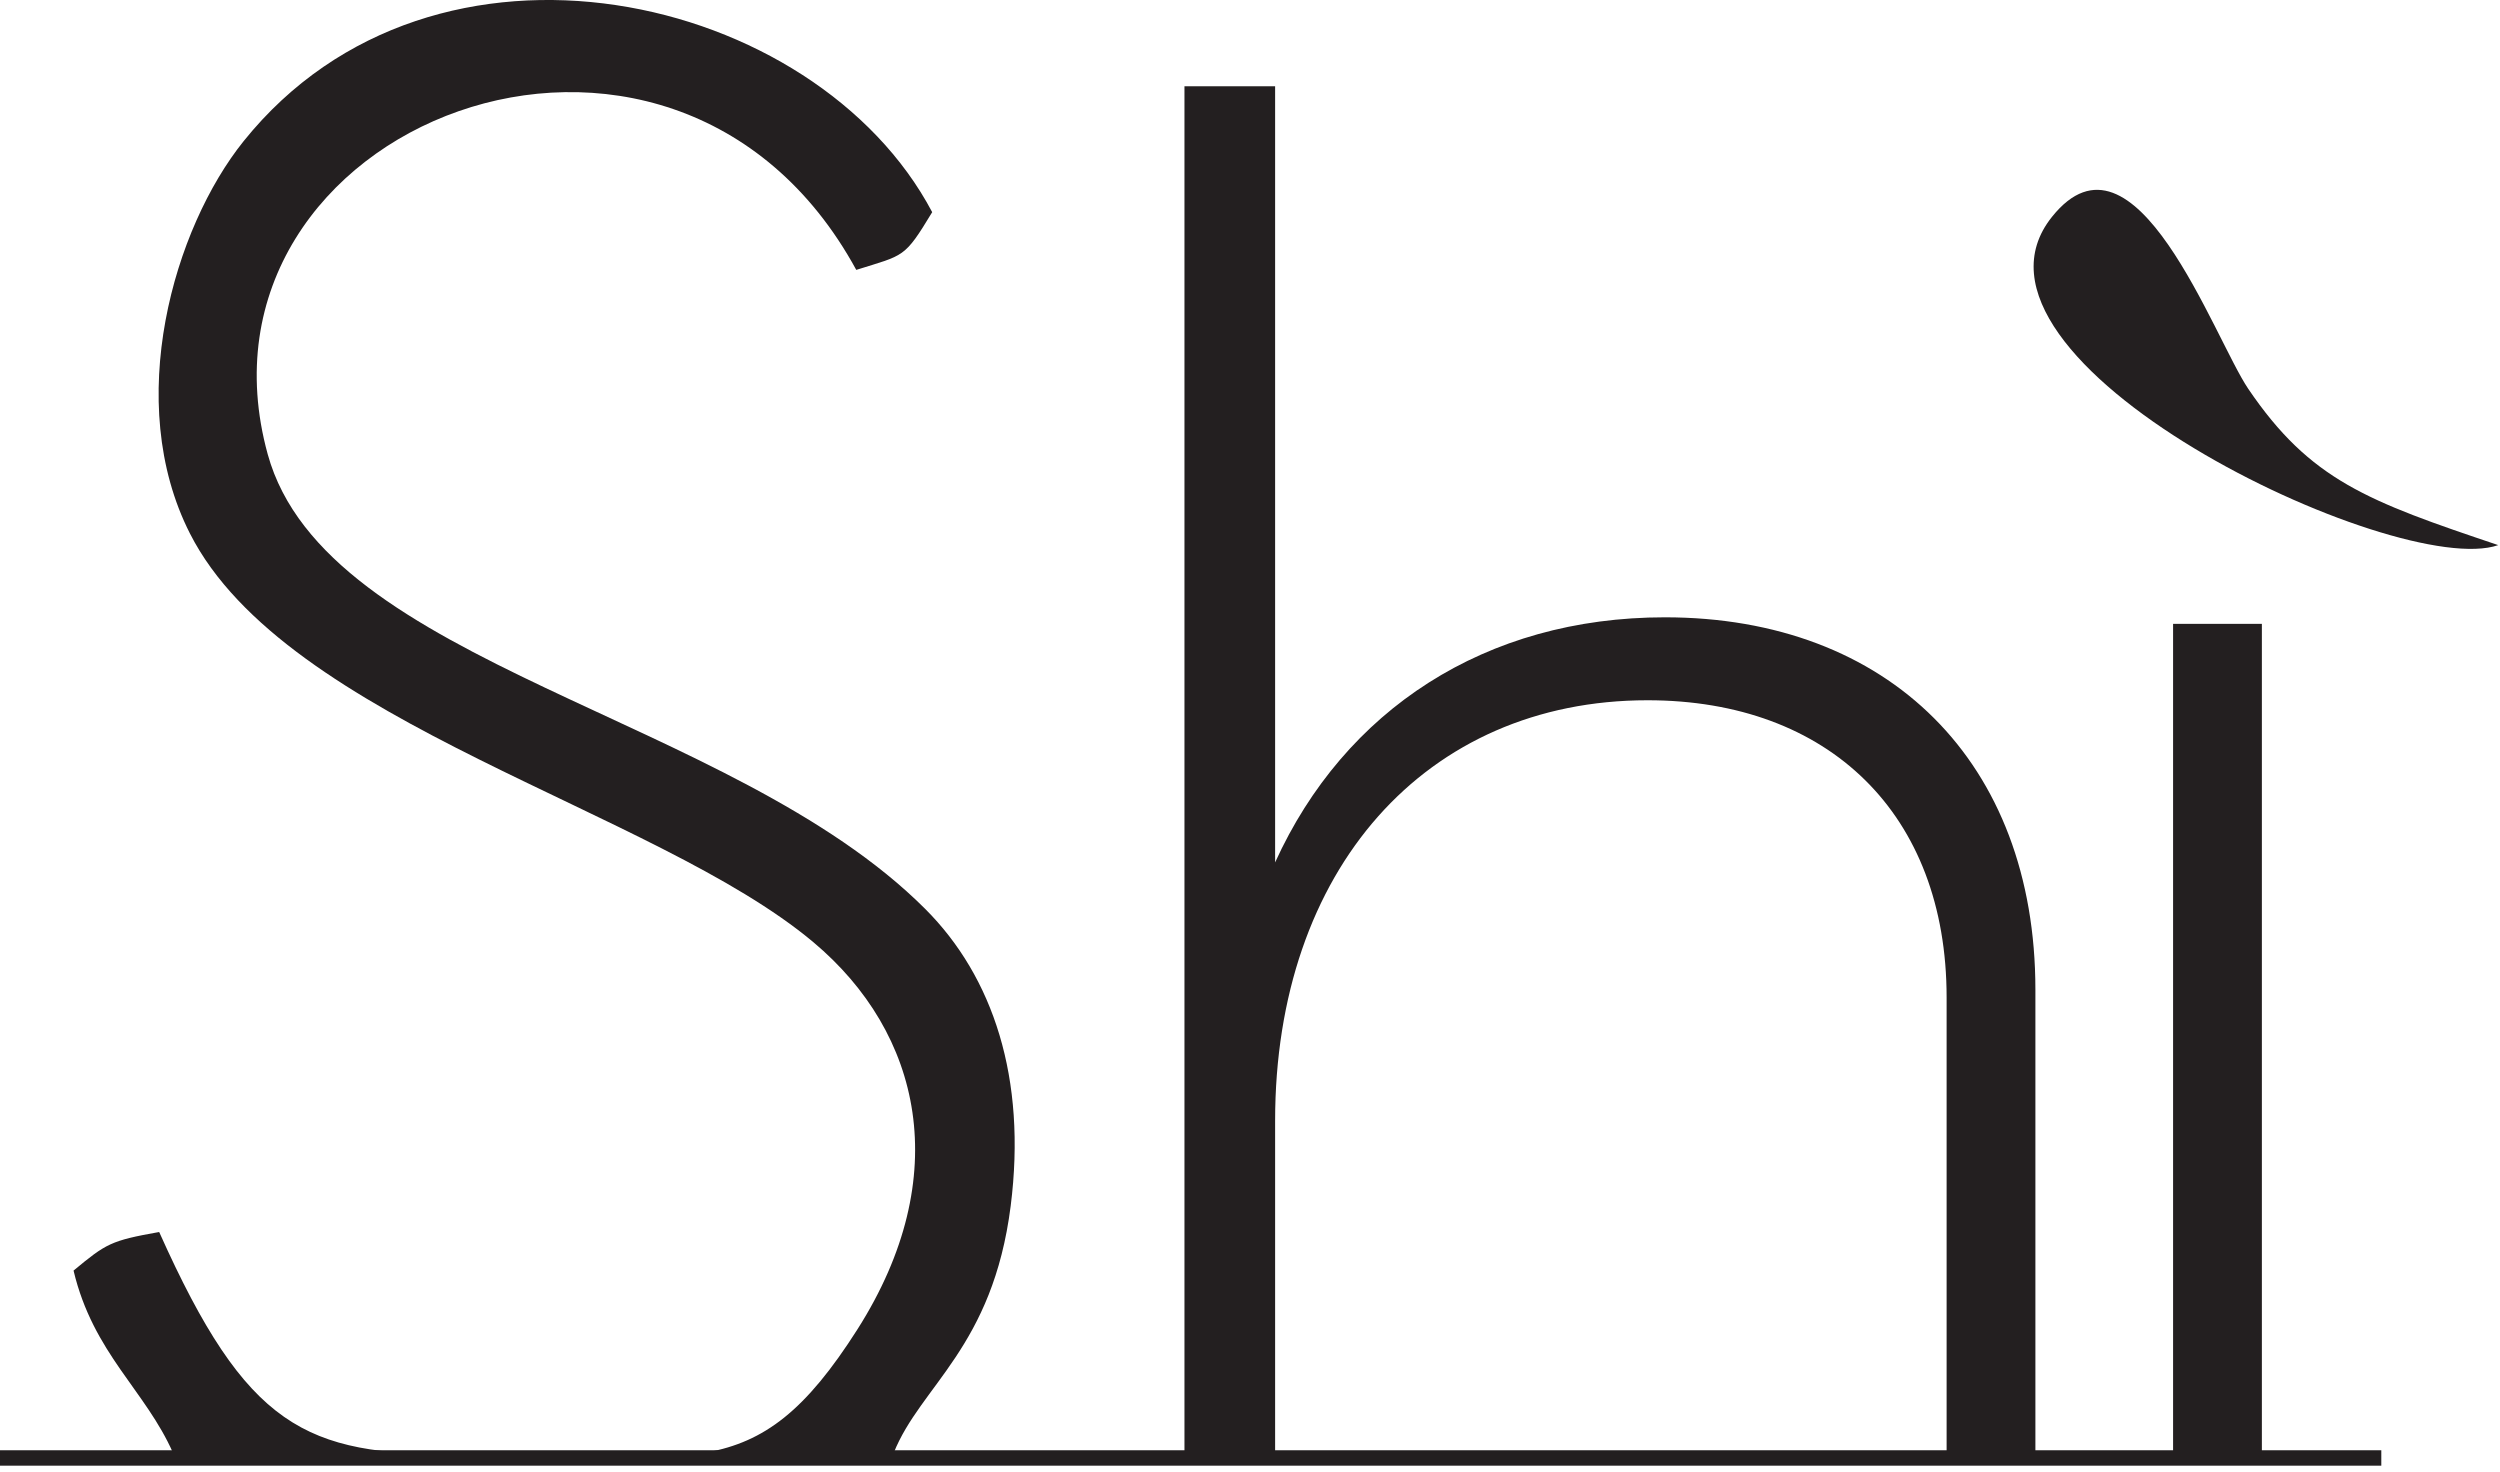
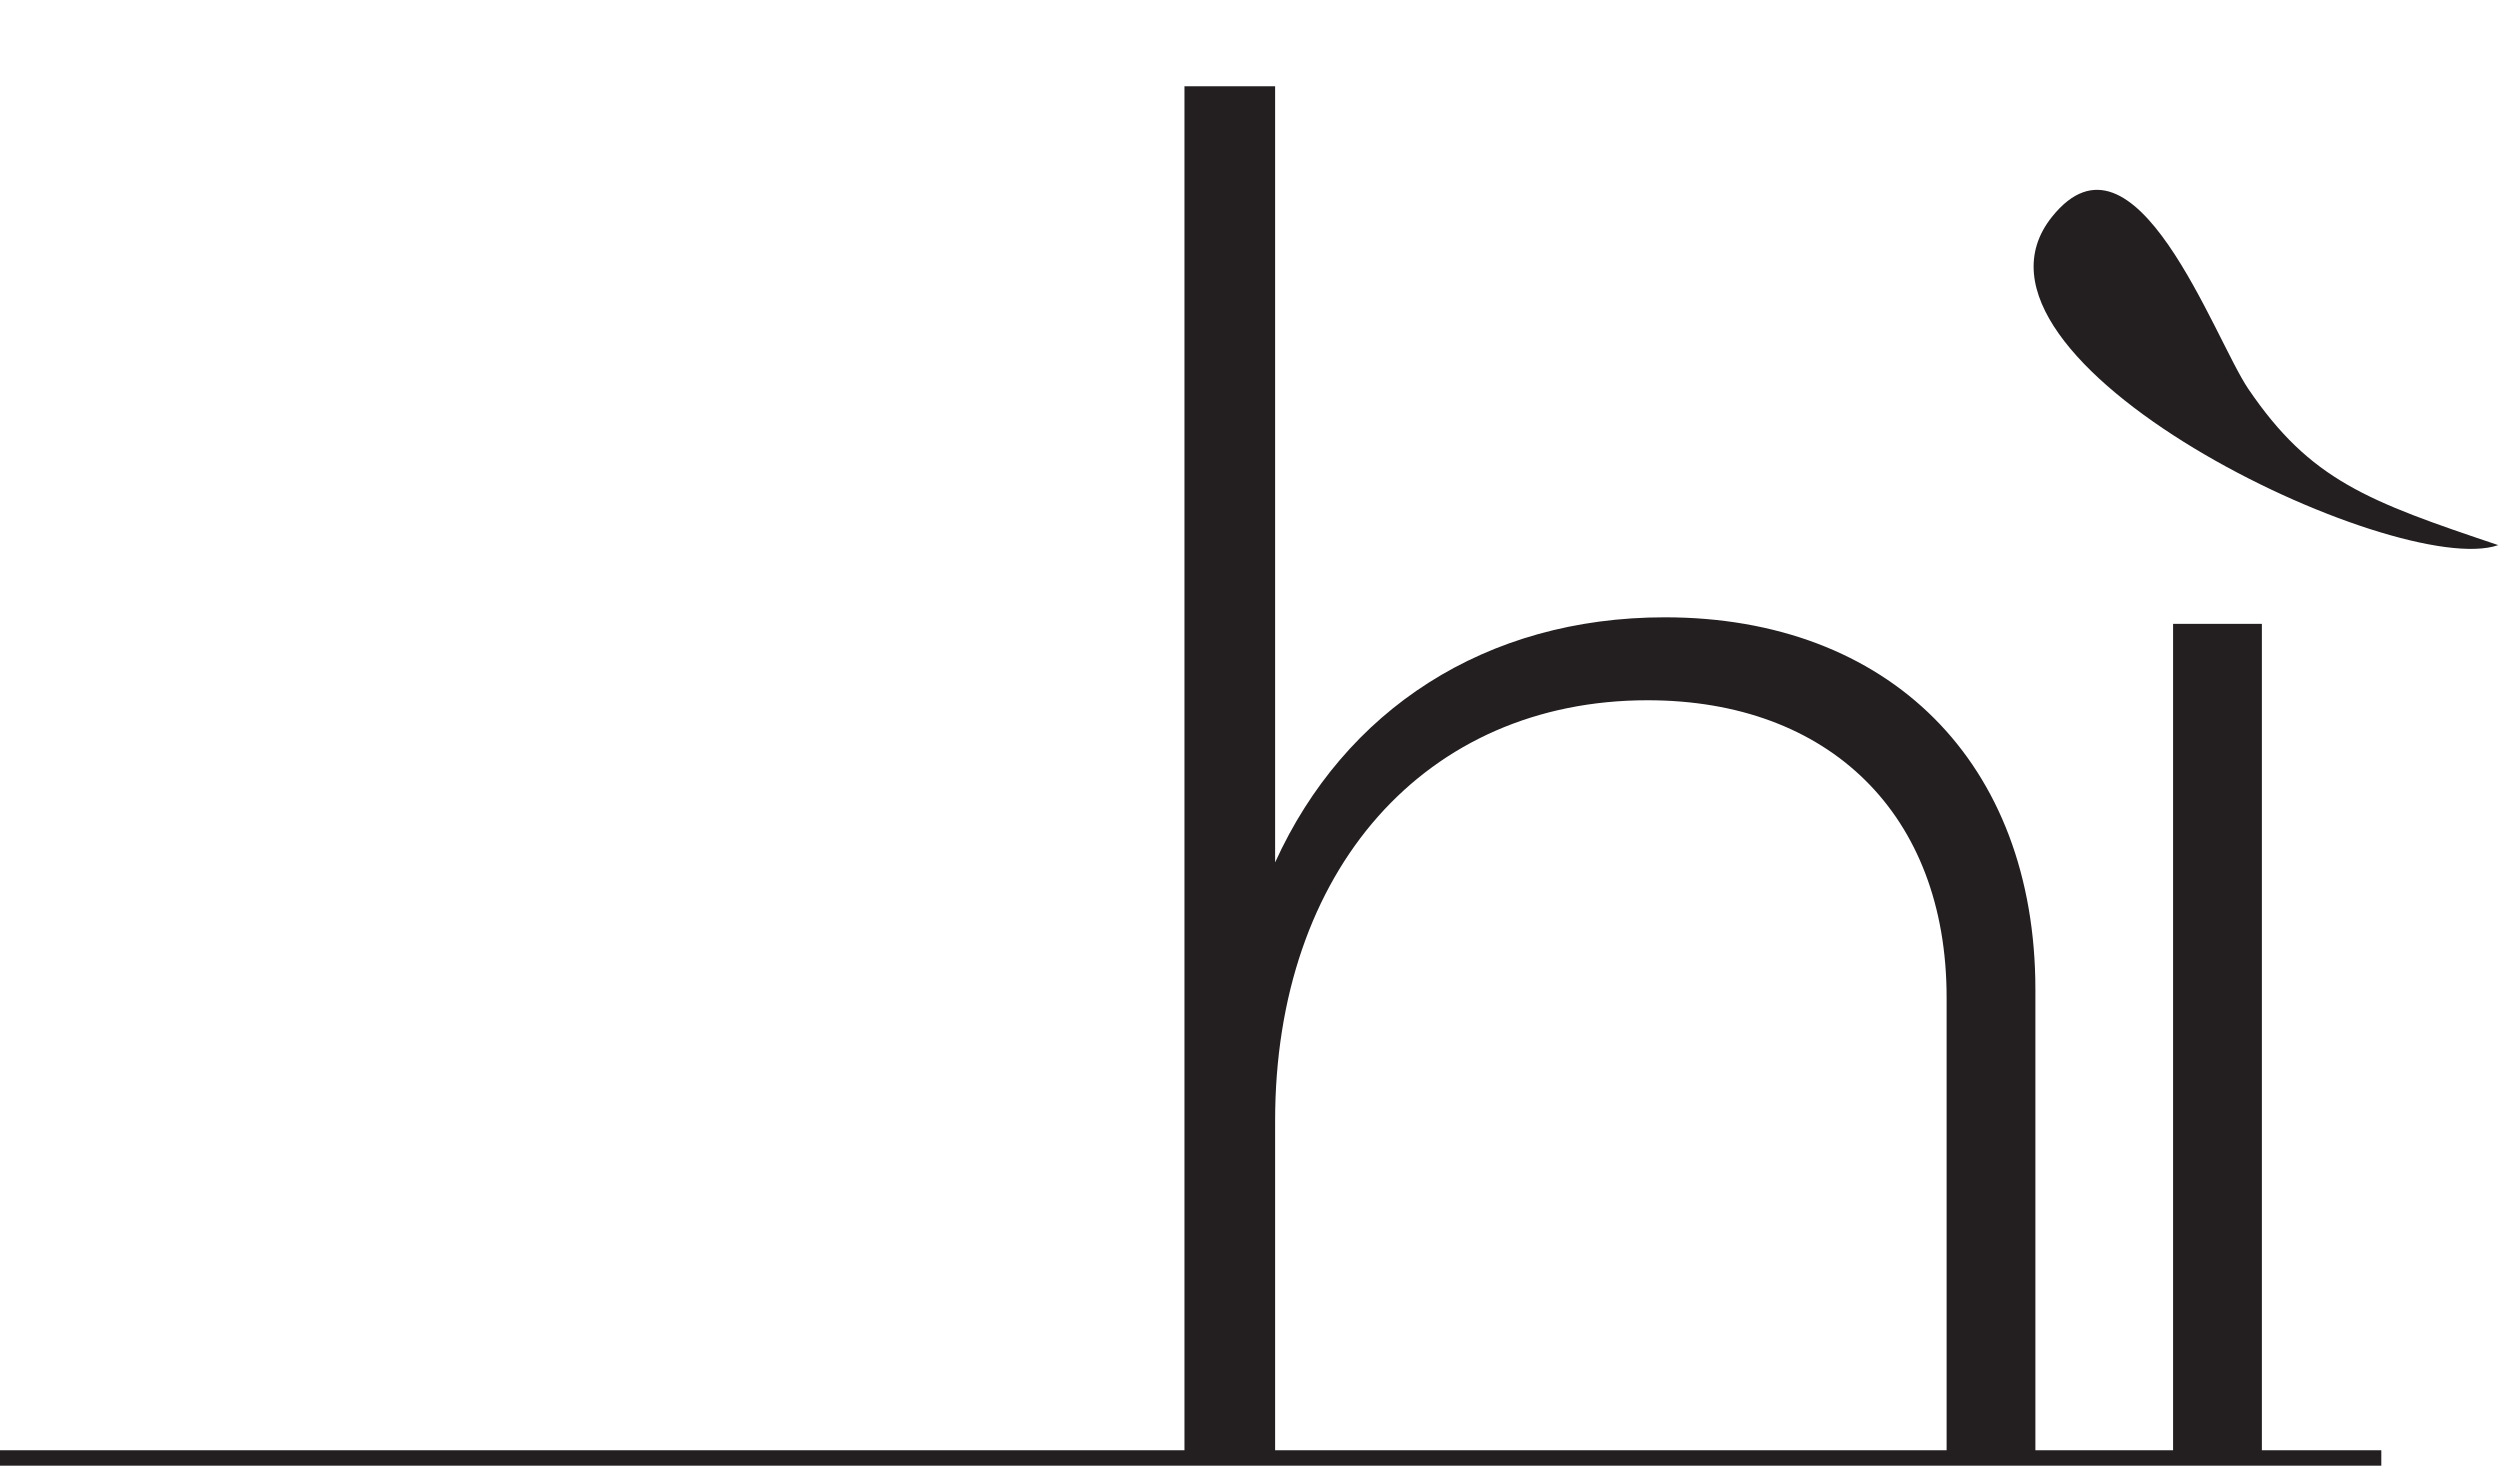
<svg xmlns="http://www.w3.org/2000/svg" width="107" height="63" viewBox="0 0 107 63" fill="none">
-   <path fill-rule="evenodd" clip-rule="evenodd" d="M6.808 52.731C4.738 53.101 4.548 53.221 3.148 54.381C3.988 57.921 6.228 59.511 7.408 62.191H38.248C39.398 59.301 42.488 57.681 43.258 51.611C43.948 46.151 42.508 41.811 39.598 38.901C31.279 30.581 13.948 28.481 11.458 19.441C7.578 5.341 28.728 -2.979 36.648 11.551C38.718 10.901 38.698 11.061 39.898 9.081C34.928 -0.329 18.599 -4.129 10.428 6.041C7.438 9.761 5.268 17.201 8.128 22.831C12.248 30.951 28.038 34.631 34.818 40.331C39.438 44.211 40.858 50.341 36.708 56.881C32.248 63.901 29.658 62.161 19.628 62.241C13.048 62.291 10.558 61.091 6.818 52.741" fill="#231F20" />
  <path d="M54.575 62.381V47.971C54.575 37.231 61.015 29.971 70.515 29.971C78.275 29.971 83.315 34.841 83.315 42.691V62.391H87.115V42.361C87.115 32.621 80.835 26.421 71.255 26.421C63.575 26.421 57.545 30.381 54.575 36.911V3.691H50.695V62.391H54.575V62.381Z" fill="#231F20" />
  <path d="M96.808 26.701H93.008V62.381H96.808V26.701Z" fill="#231F20" />
  <path d="M101.92 62.071H0V62.731H101.92V62.071Z" fill="#231F20" />
  <path fill-rule="evenodd" clip-rule="evenodd" d="M106.925 23.331C101.335 21.451 98.885 20.561 96.225 16.641C94.755 14.471 91.375 4.841 87.825 9.281C82.895 15.441 102.595 24.841 106.925 23.331Z" fill="#231F20" />
</svg>